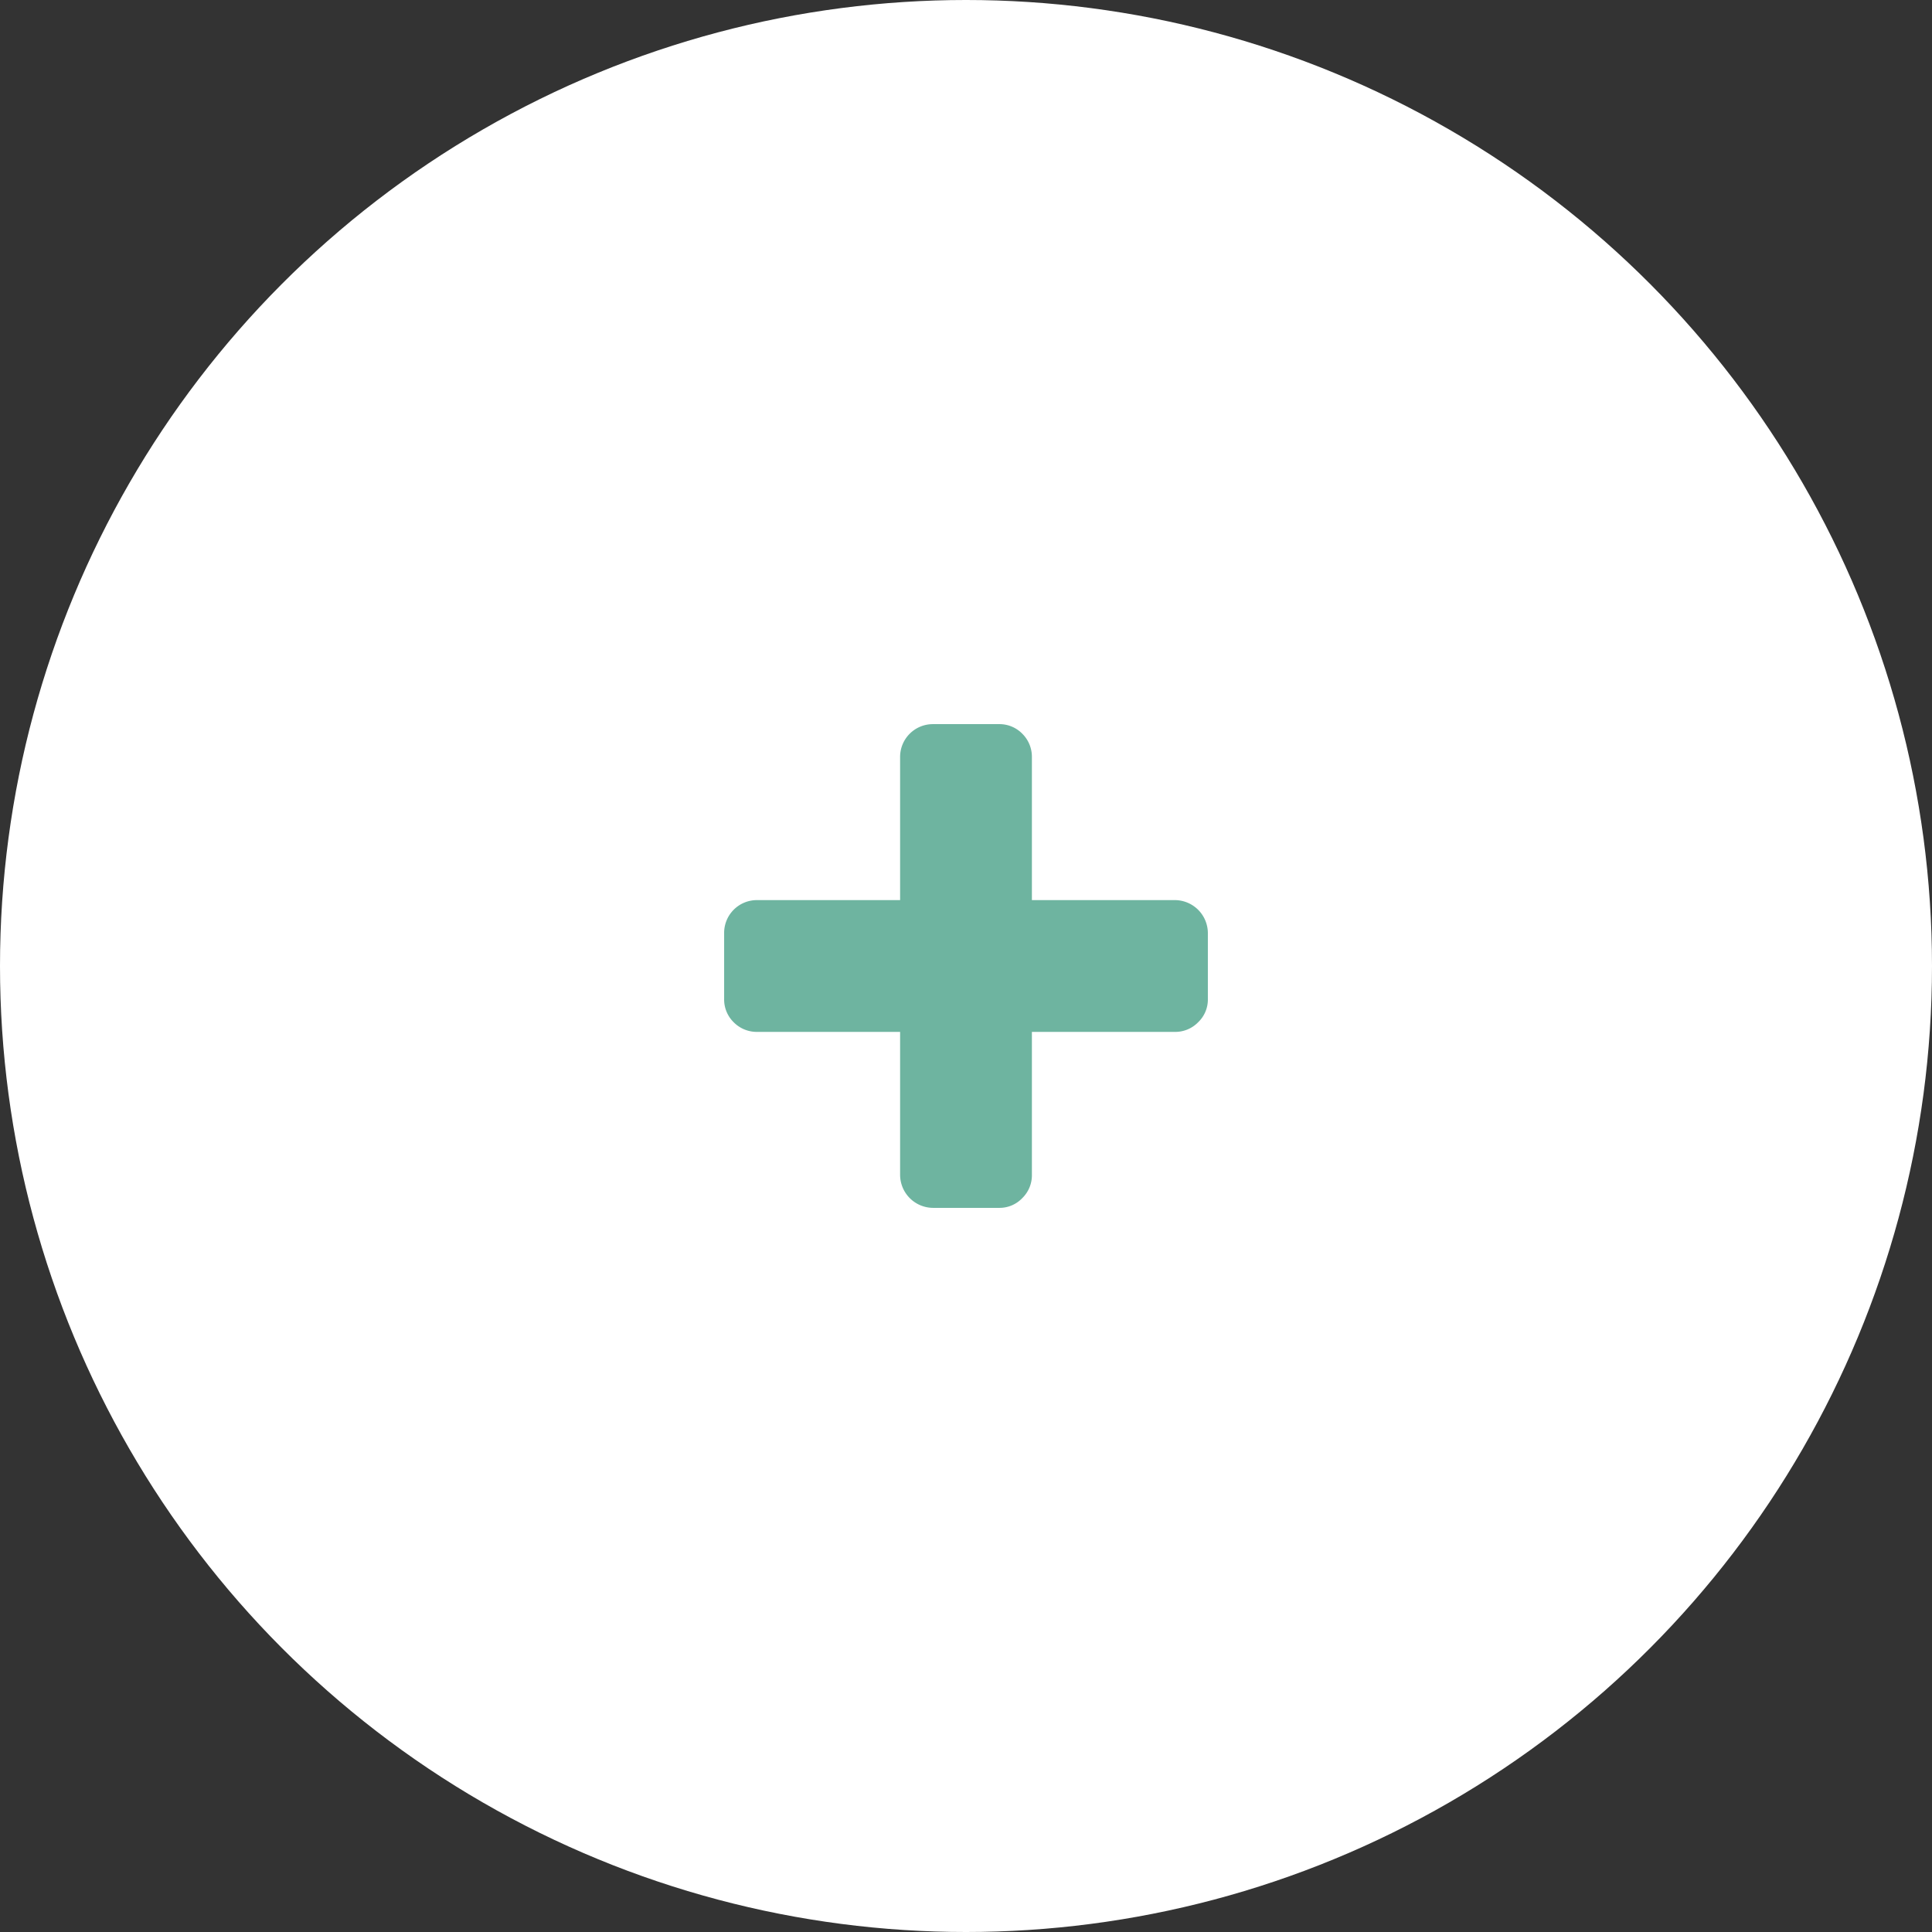
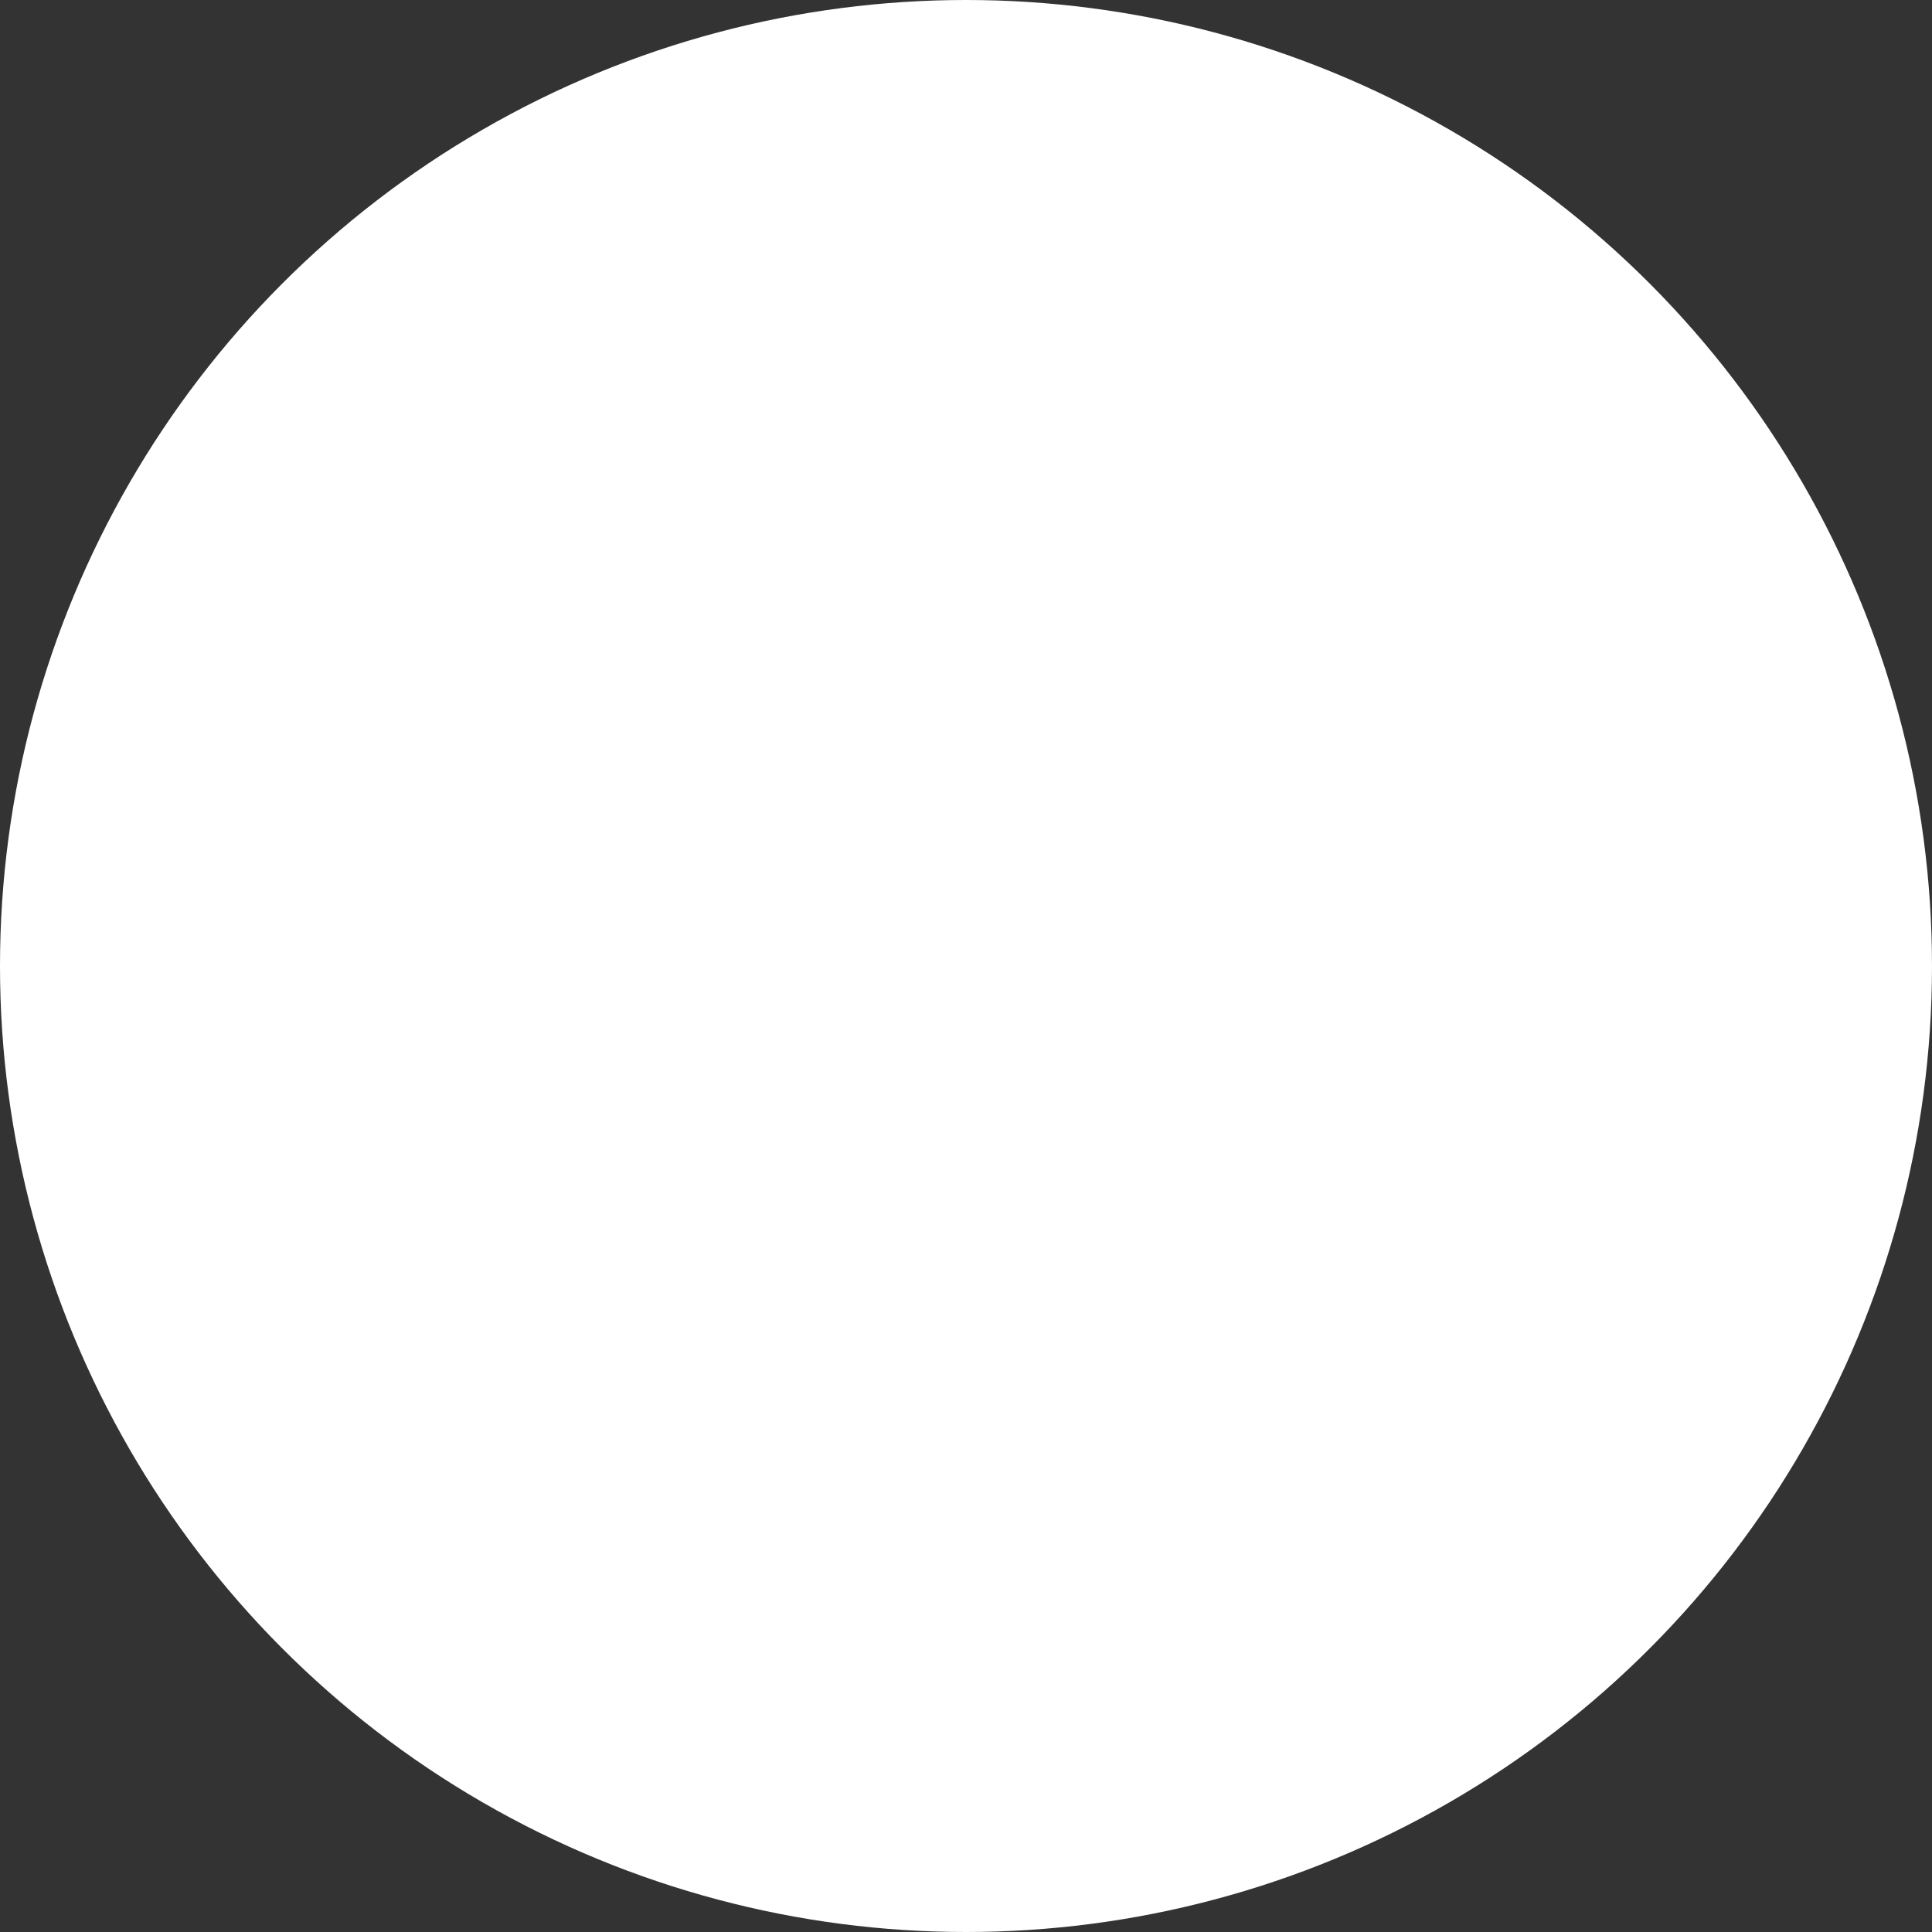
<svg xmlns="http://www.w3.org/2000/svg" viewBox="0 0 106.72 106.72">
  <rect x="0" y="0" width="106.72" height="106.72" fill="#333333" stroke="none" />
  <title>Asset 2</title>
  <circle cx="53.36" cy="53.36" r="53.36" style="fill:#fff" />
-   <path d="M66.72,51.54v3.64a1.73,1.73,0,0,1-.54,1.29,1.76,1.76,0,0,1-1.29.53H57v7.89a1.76,1.76,0,0,1-.53,1.29,1.73,1.73,0,0,1-1.29.54H51.54a1.83,1.83,0,0,1-1.82-1.83V57h-7.9a1.79,1.79,0,0,1-1.29-.53A1.76,1.76,0,0,1,40,55.18V51.54a1.81,1.81,0,0,1,1.82-1.82h7.9v-7.9A1.81,1.81,0,0,1,51.54,40h3.64a1.76,1.76,0,0,1,1.29.53A1.79,1.79,0,0,1,57,41.82v7.9h7.89a1.83,1.83,0,0,1,1.83,1.82Z" style="fill:#6eb4a0" />
</svg>